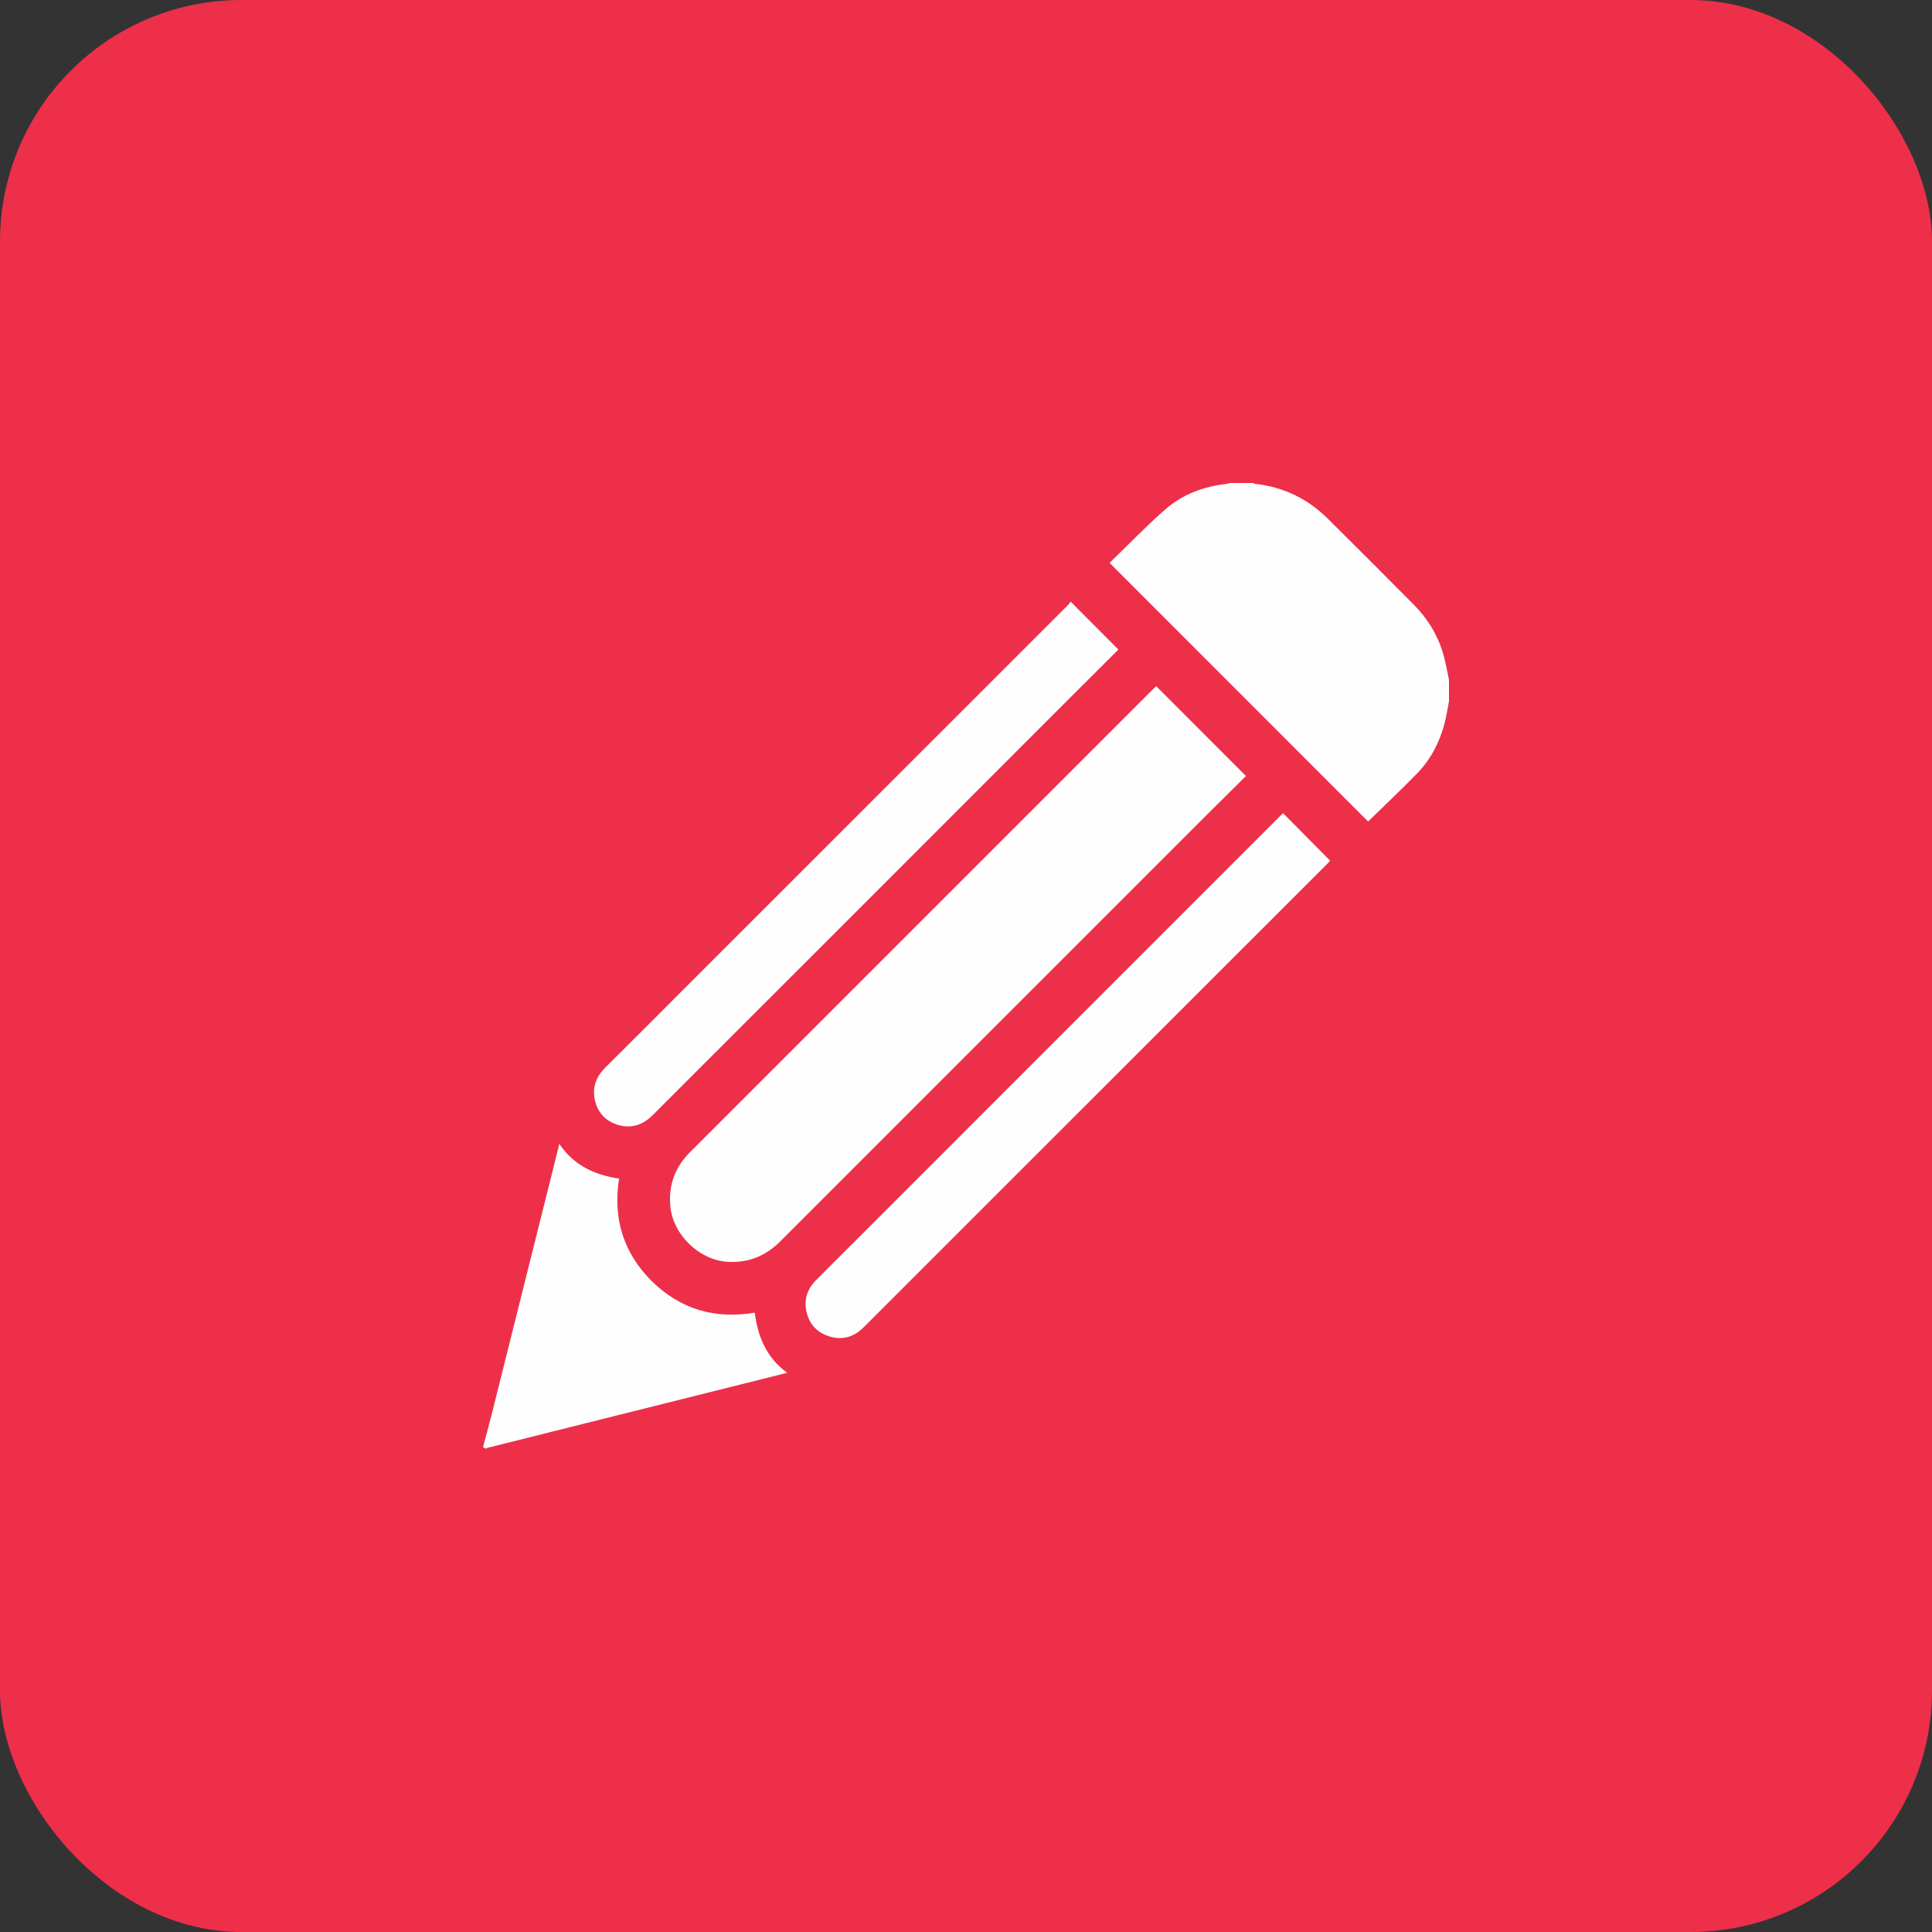
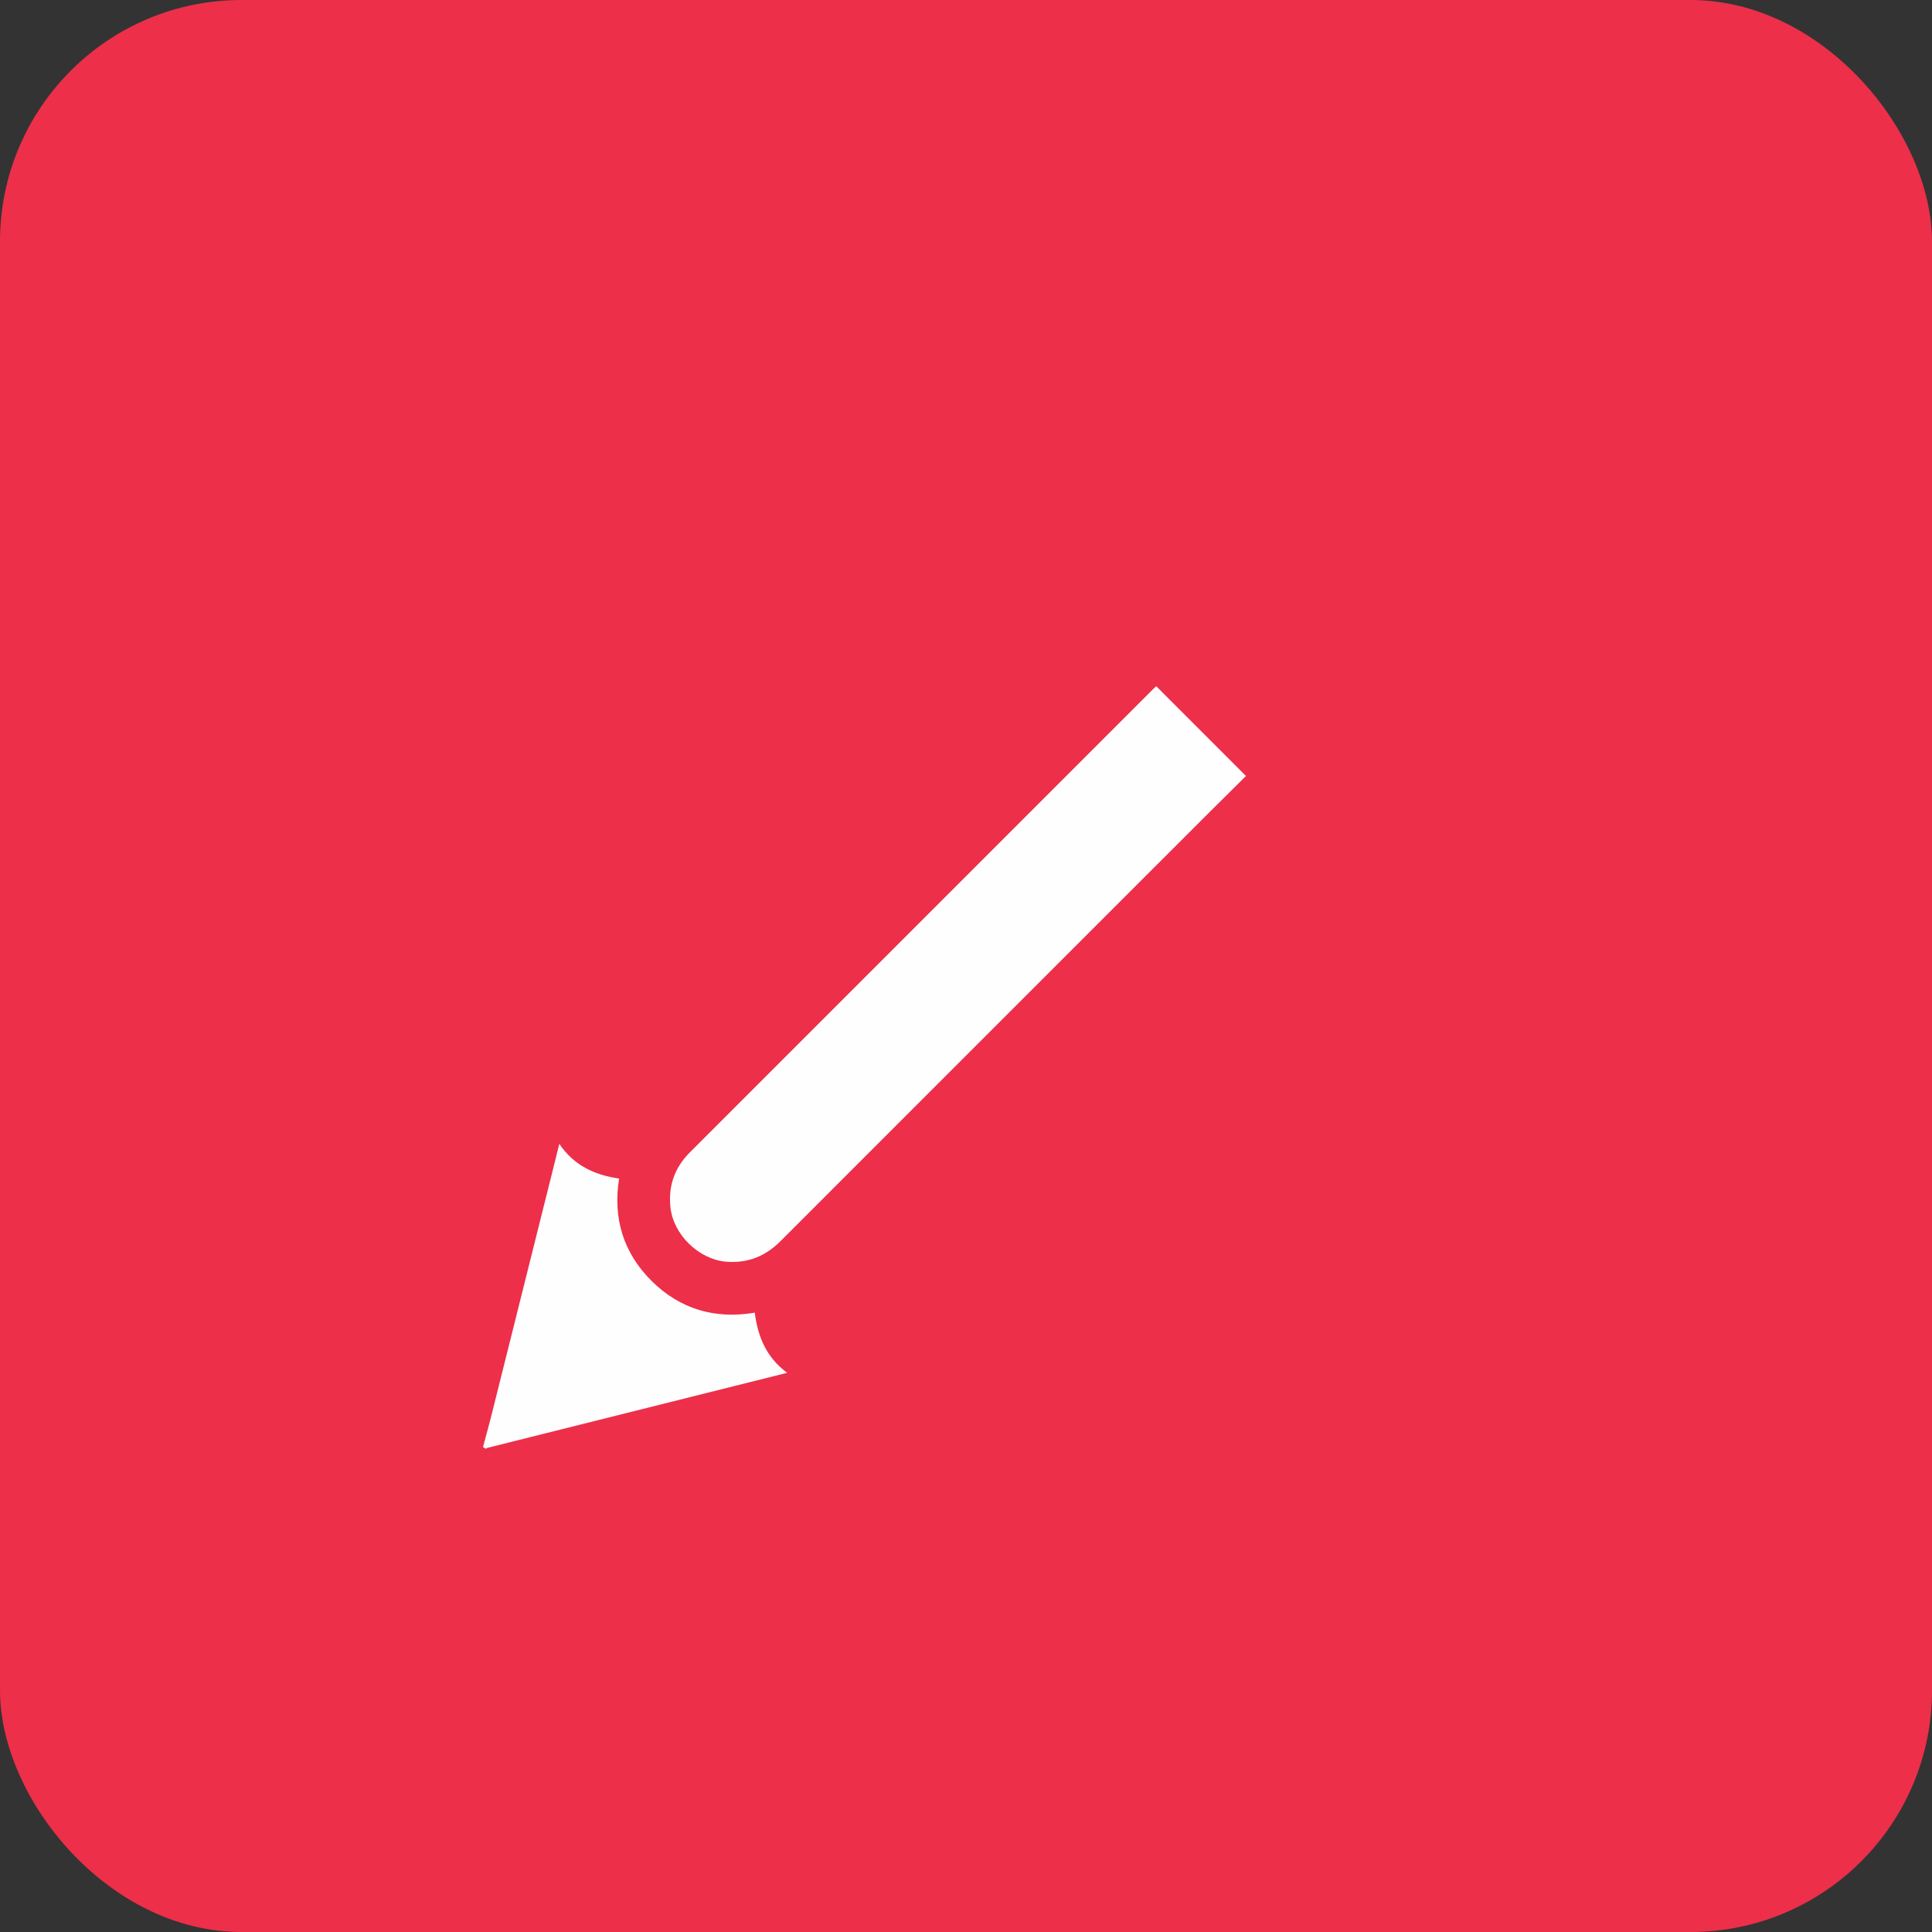
<svg xmlns="http://www.w3.org/2000/svg" width="32px" height="32px" viewBox="0 0 32 32" version="1.1">
  <rect x="0" y="0" width="32" height="32" fill="#333333" stroke="none" />
  <title>Group 2 Copy</title>
  <g id="New" stroke="none" stroke-width="1" fill="none" fill-rule="evenodd">
    <g id="Company" transform="translate(-133, -173)">
      <g id="Group-2-Copy" transform="translate(133, 173)">
        <rect id="Rectangle" fill="#ED2F4A" x="0" y="0" width="32" height="32" rx="4" />
        <g id="Group-11" transform="translate(8, 8)" fill="#FEFEFE">
          <path d="M0,15.968 C0.053,15.768 0.109,15.569 0.158,15.37 C0.493,14.032 0.827,12.694 1.162,11.357 C1.194,11.226 1.227,11.095 1.264,10.946 C1.507,11.306 1.851,11.462 2.254,11.521 C2.149,12.179 2.325,12.752 2.794,13.218 C3.265,13.684 3.839,13.853 4.501,13.742 C4.552,14.139 4.693,14.484 5.038,14.738 C3.363,15.157 1.708,15.572 0.053,15.986 C0.053,15.991 0.054,15.995 0.054,16" id="Fill-1" />
-           <path d="M16,3.616 C15.975,3.738 15.958,3.862 15.926,3.982 C15.845,4.294 15.699,4.575 15.475,4.807 C15.208,5.082 14.928,5.345 14.66,5.607 C13.24,4.188 11.813,2.76 10.378,1.323 C10.678,1.033 10.974,0.725 11.293,0.444 C11.584,0.187 11.938,0.055 12.324,0.014 C12.339,0.012 12.353,0.005 12.368,0 L12.752,0 C12.764,0.005 12.775,0.012 12.788,0.014 C13.257,0.065 13.659,0.26 13.994,0.592 C14.471,1.064 14.944,1.54 15.418,2.016 C15.647,2.247 15.813,2.518 15.904,2.83 C15.946,2.972 15.968,3.119 16,3.264 L16,3.616 Z" id="Fill-3" />
          <path d="M11.151,3.366 C11.647,3.863 12.138,4.355 12.637,4.853 C12.438,5.051 12.234,5.252 12.032,5.453 C9.665,7.82 7.296,10.187 4.929,12.556 C4.675,12.81 4.38,12.928 4.022,12.897 C3.569,12.857 3.148,12.444 3.104,11.99 C3.068,11.635 3.177,11.336 3.428,11.085 C5.986,8.528 8.542,5.972 11.099,3.414 C11.116,3.398 11.133,3.382 11.151,3.366" id="Fill-5" />
-           <path d="M10.524,2.759 C10.296,2.987 10.06,3.222 9.824,3.457 C8.606,4.676 7.388,5.893 6.171,7.111 C5.051,8.231 3.931,9.349 2.811,10.47 C2.649,10.632 2.457,10.698 2.236,10.632 C2.021,10.566 1.889,10.417 1.848,10.195 C1.813,9.998 1.879,9.829 2.02,9.688 C2.474,9.236 2.926,8.785 3.377,8.332 C5.48,6.231 7.581,4.129 9.684,2.027 C9.704,2.006 9.721,1.981 9.733,1.965 C10.001,2.233 10.259,2.493 10.524,2.759" id="Fill-7" />
-           <path d="M13.252,5.469 C13.512,5.732 13.769,5.991 14.032,6.256 C14.022,6.267 14.004,6.287 13.987,6.304 C11.881,8.409 9.776,10.514 7.67,12.619 C7.213,13.075 6.757,13.532 6.301,13.988 C6.142,14.146 5.952,14.201 5.737,14.135 C5.523,14.069 5.392,13.918 5.352,13.697 C5.318,13.501 5.383,13.334 5.523,13.196 C5.737,12.98 5.952,12.766 6.168,12.551 C8.507,10.212 10.846,7.873 13.186,5.532 C13.208,5.51 13.231,5.489 13.252,5.469" id="Fill-9" />
        </g>
      </g>
    </g>
  </g>
</svg>